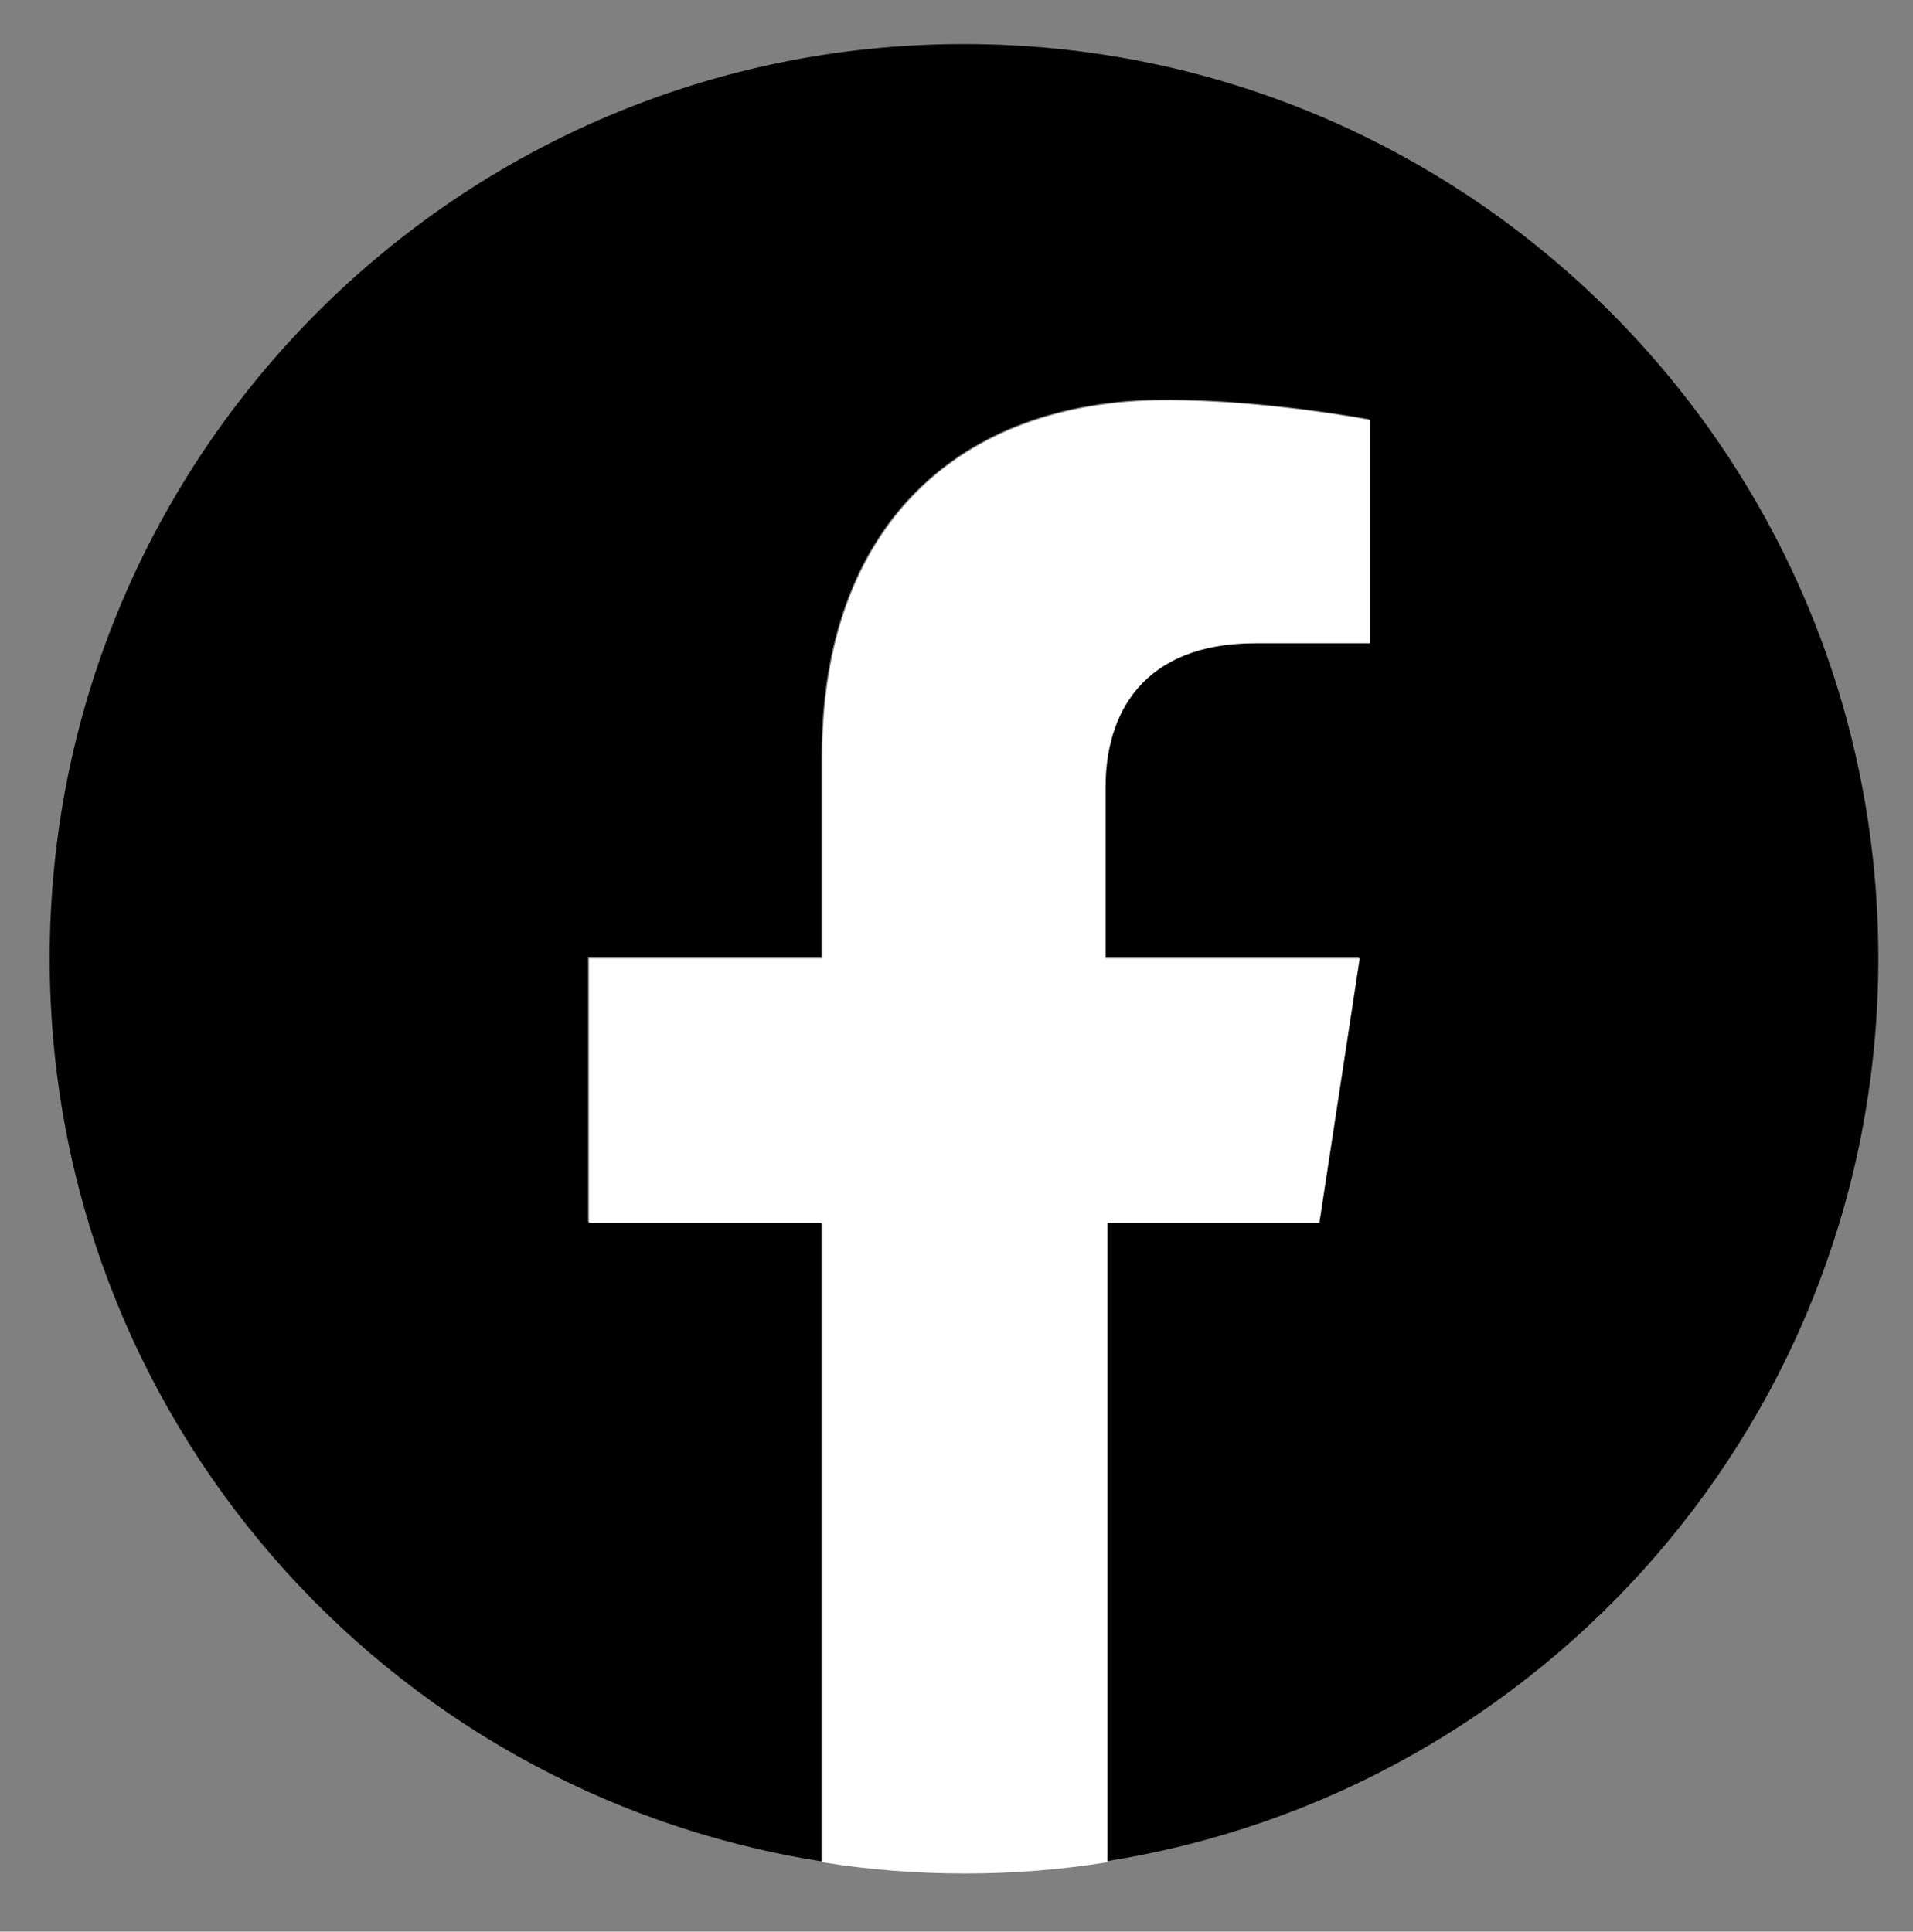
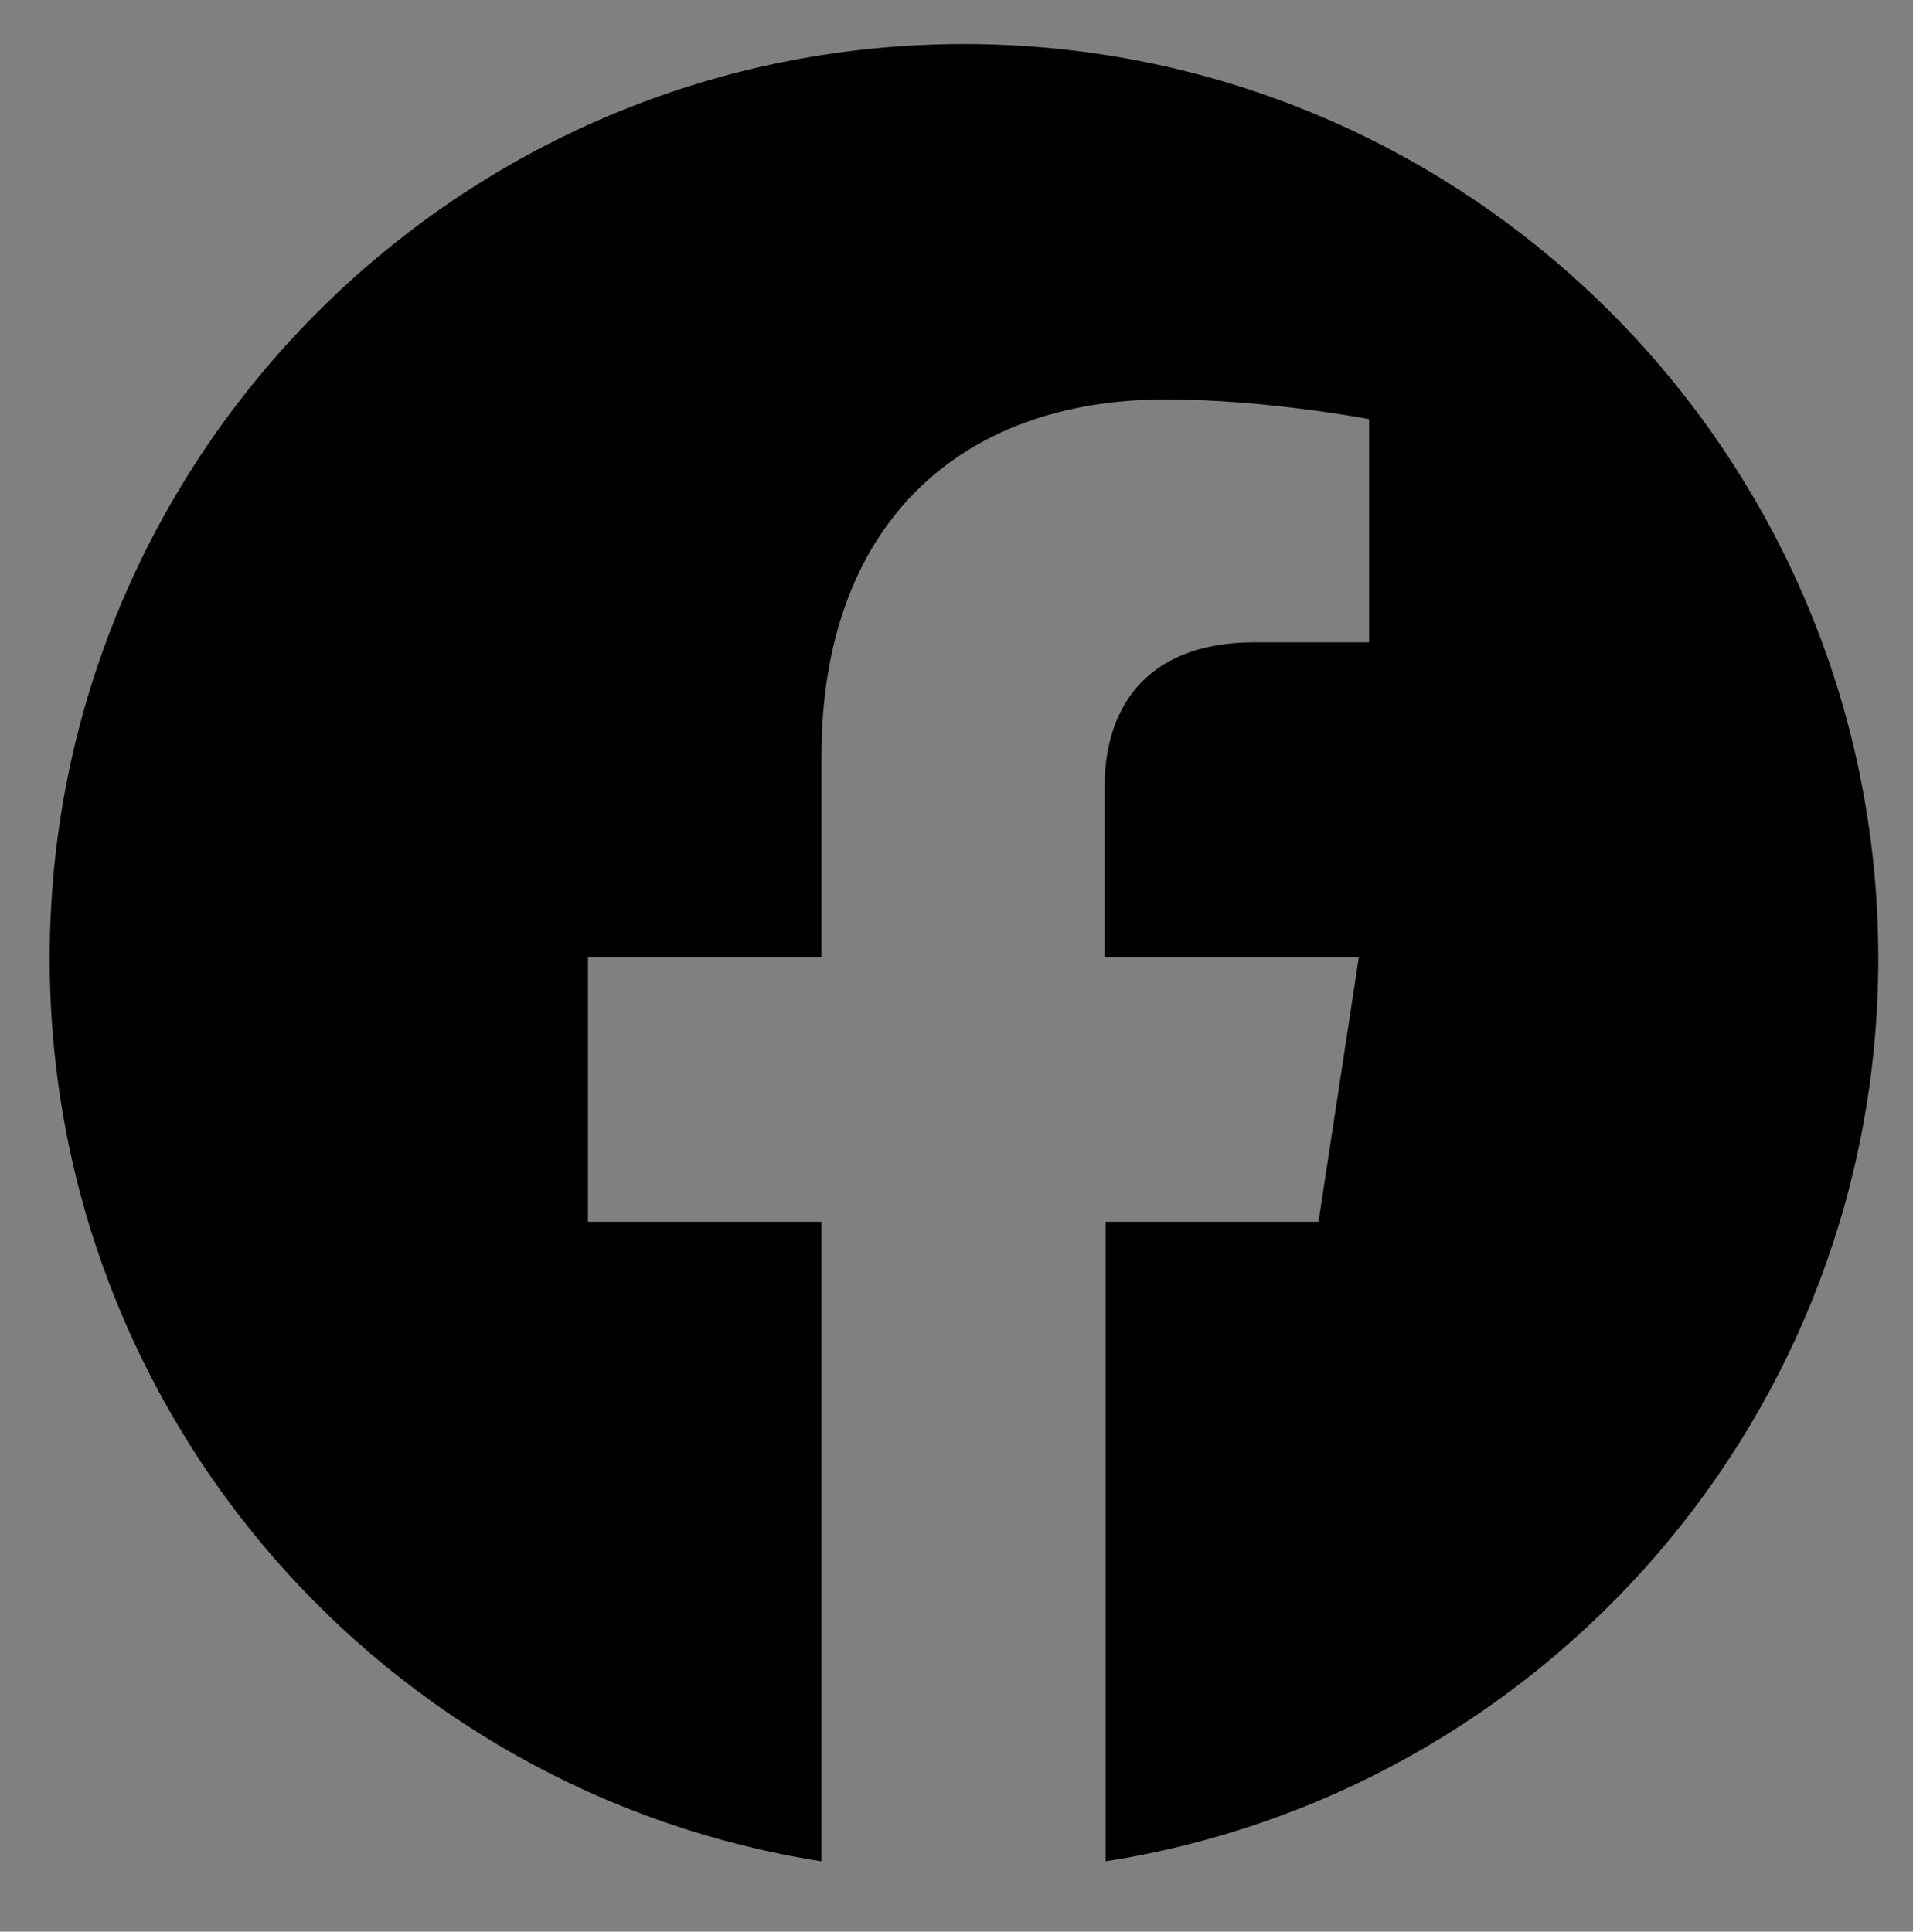
<svg xmlns="http://www.w3.org/2000/svg" version="1.1" id="Layer_1" x="0px" y="0px" viewBox="0 0 204 206" style="enable-background:new 0 0 204 206;" xml:space="preserve">
  <rect x="0" y="0" width="204" height="206" fill="#808080" stroke="none" />
  <style type="text/css">
	.st0{fill:#FFFFFF;}
</style>
  <title>FindUsOn-FB_nl-NL-RGB-1270</title>
  <g>
    <g>
      <path d="M200.3,102.2c0-53.8-43.7-97.5-97.5-97.5S5.3,48.4,5.3,102.2c0,48.7,35.7,89,82.3,96.3v-68.2H62.7v-28.2h24.9V80.6    c0-24.4,14.5-38,36.7-38c10.7,0,21.7,2.1,21.7,2.1v23.8h-12.2c-12.1,0-16,7.6-16,15.3v18.3h27.1l-4.3,28.2h-22.7v68.2    C164.6,191.2,200.3,150.9,200.3,102.2" />
-       <path class="st0" d="M140.7,130.4l4.3-28.2h-27.1V83.9c0-7.7,3.9-15.3,16-15.3h12.2V44.8c0,0-11.1-2.1-21.7-2.1    c-22.3,0-36.7,13.6-36.7,38v21.5H62.8v28.2h24.9v68.2c4.9,0.8,10,1.2,15.2,1.2s10.2-0.4,15.2-1.2v-68.2H140.7z" />
    </g>
  </g>
</svg>